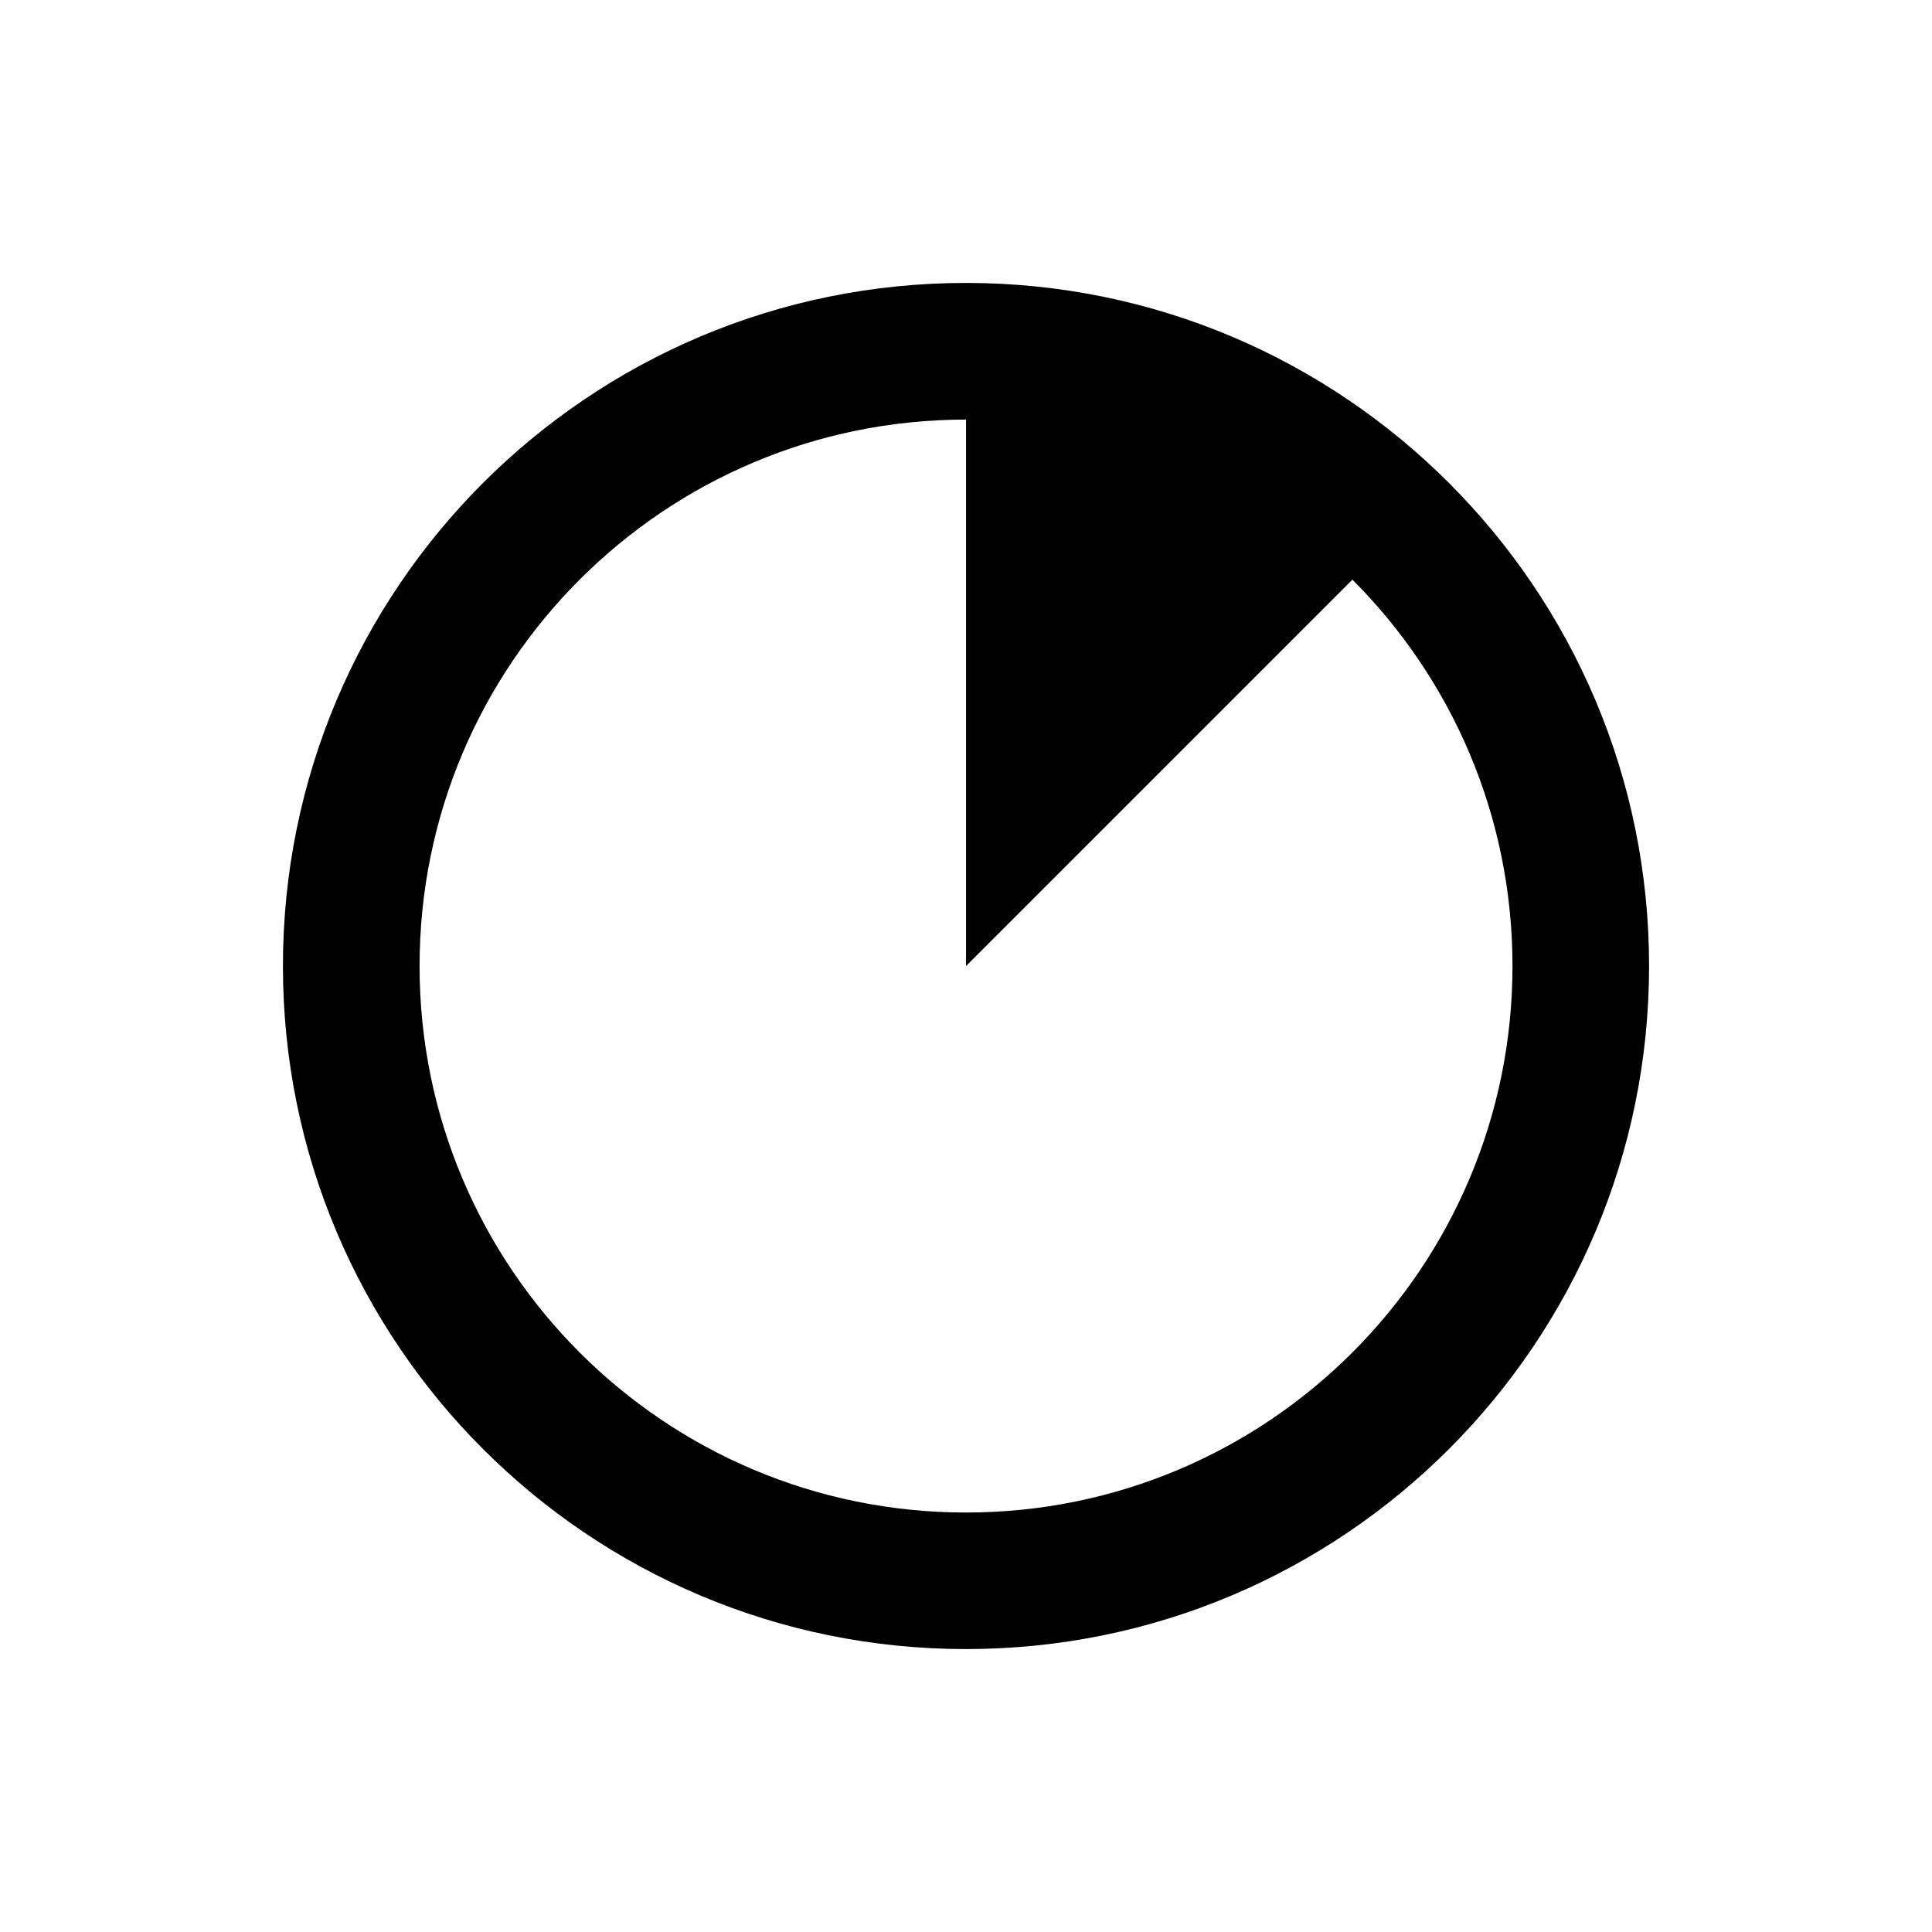
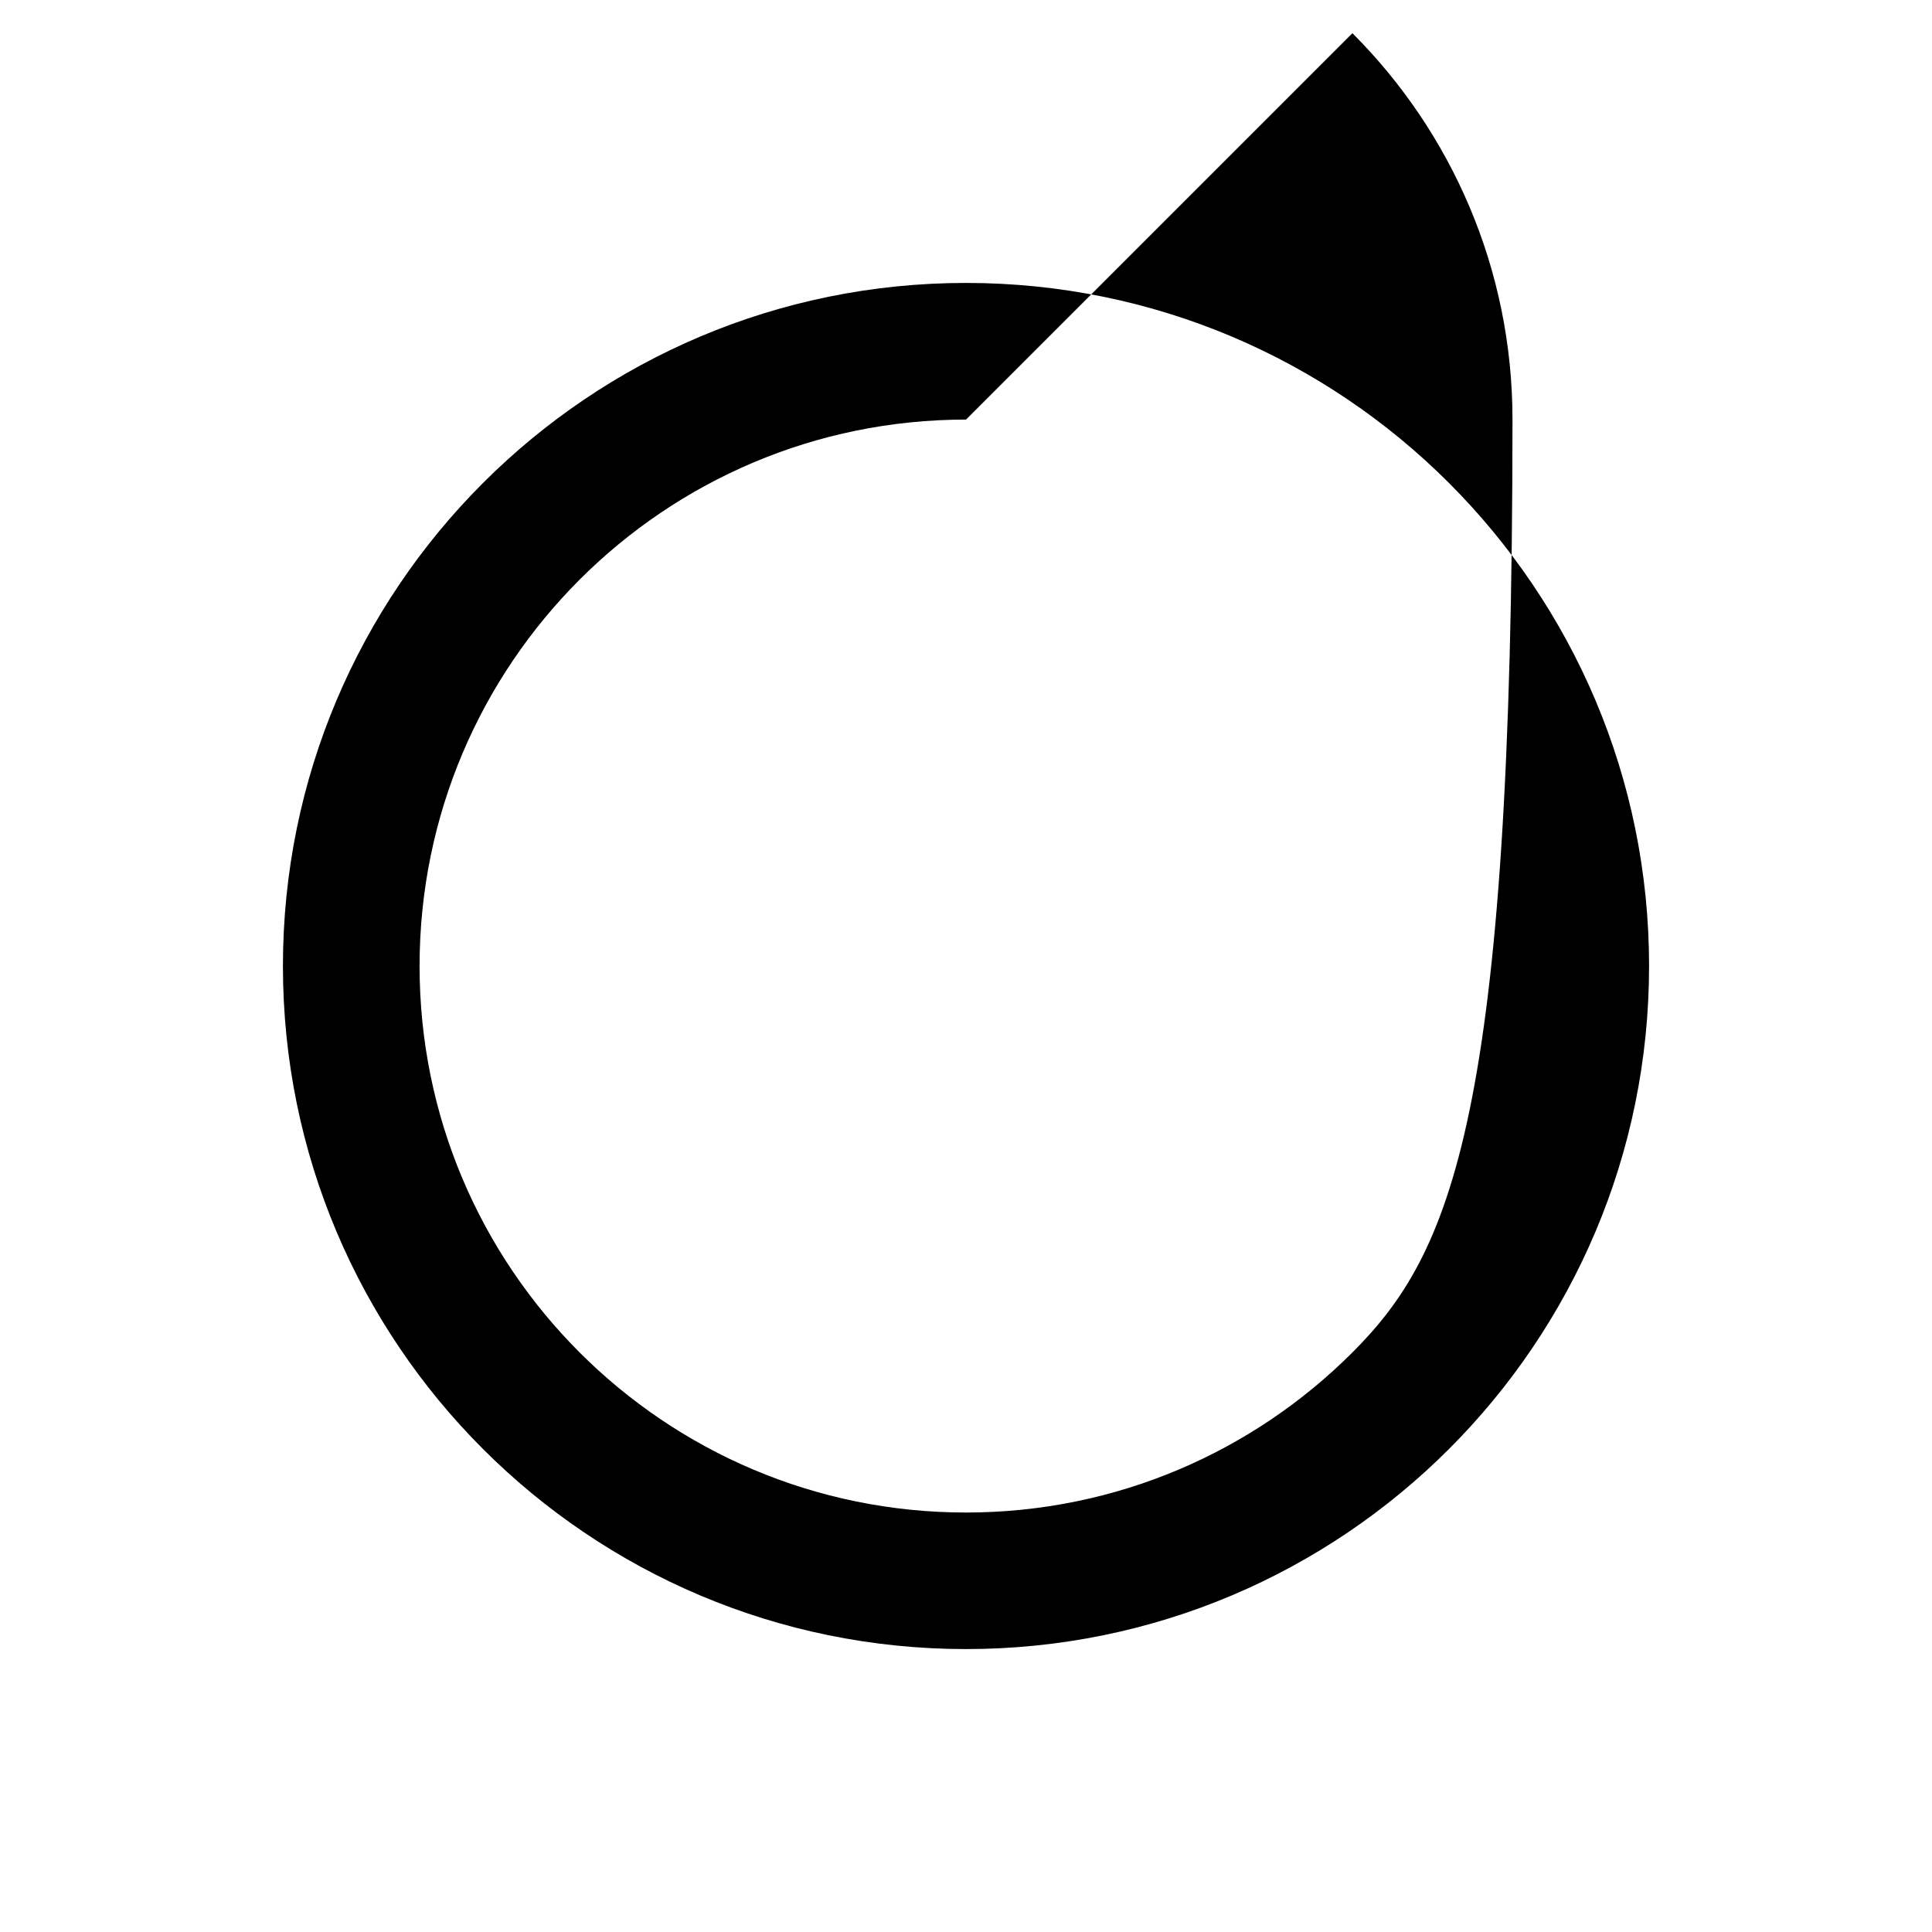
<svg xmlns="http://www.w3.org/2000/svg" version="1.1" id="Capa_1" x="0px" y="0px" width="56.568px" height="56.568px" viewBox="0 0 56.568 56.568" style="enable-background:new 0 0 56.568 56.568;" xml:space="preserve">
  <g id="_x34_34._Progress">
    <g>
-       <path d="M28.284,8.284c-11.046,0-20,8.954-20,20s8.954,20,20,20c11.045,0,20-8.954,20-20S39.329,8.284,28.284,8.284z     M39.599,39.598L28.284,28.284L39.599,39.598c-2.896,2.896-6.896,4.688-11.314,4.688c-8.837,0-16-7.164-16-16    c0-8.837,7.163-16.001,16-16.001v16l11.313-11.313c2.896,2.896,4.687,6.896,4.687,11.314    C44.284,32.703,42.493,36.702,39.599,39.598z" />
+       <path d="M28.284,8.284c-11.046,0-20,8.954-20,20s8.954,20,20,20c11.045,0,20-8.954,20-20S39.329,8.284,28.284,8.284z     M39.599,39.598L28.284,28.284L39.599,39.598c-2.896,2.896-6.896,4.688-11.314,4.688c-8.837,0-16-7.164-16-16    c0-8.837,7.163-16.001,16-16.001l11.313-11.313c2.896,2.896,4.687,6.896,4.687,11.314    C44.284,32.703,42.493,36.702,39.599,39.598z" />
    </g>
  </g>
  <g>
</g>
  <g>
</g>
  <g>
</g>
  <g>
</g>
  <g>
</g>
  <g>
</g>
  <g>
</g>
  <g>
</g>
  <g>
</g>
  <g>
</g>
  <g>
</g>
  <g>
</g>
  <g>
</g>
  <g>
</g>
  <g>
</g>
</svg>